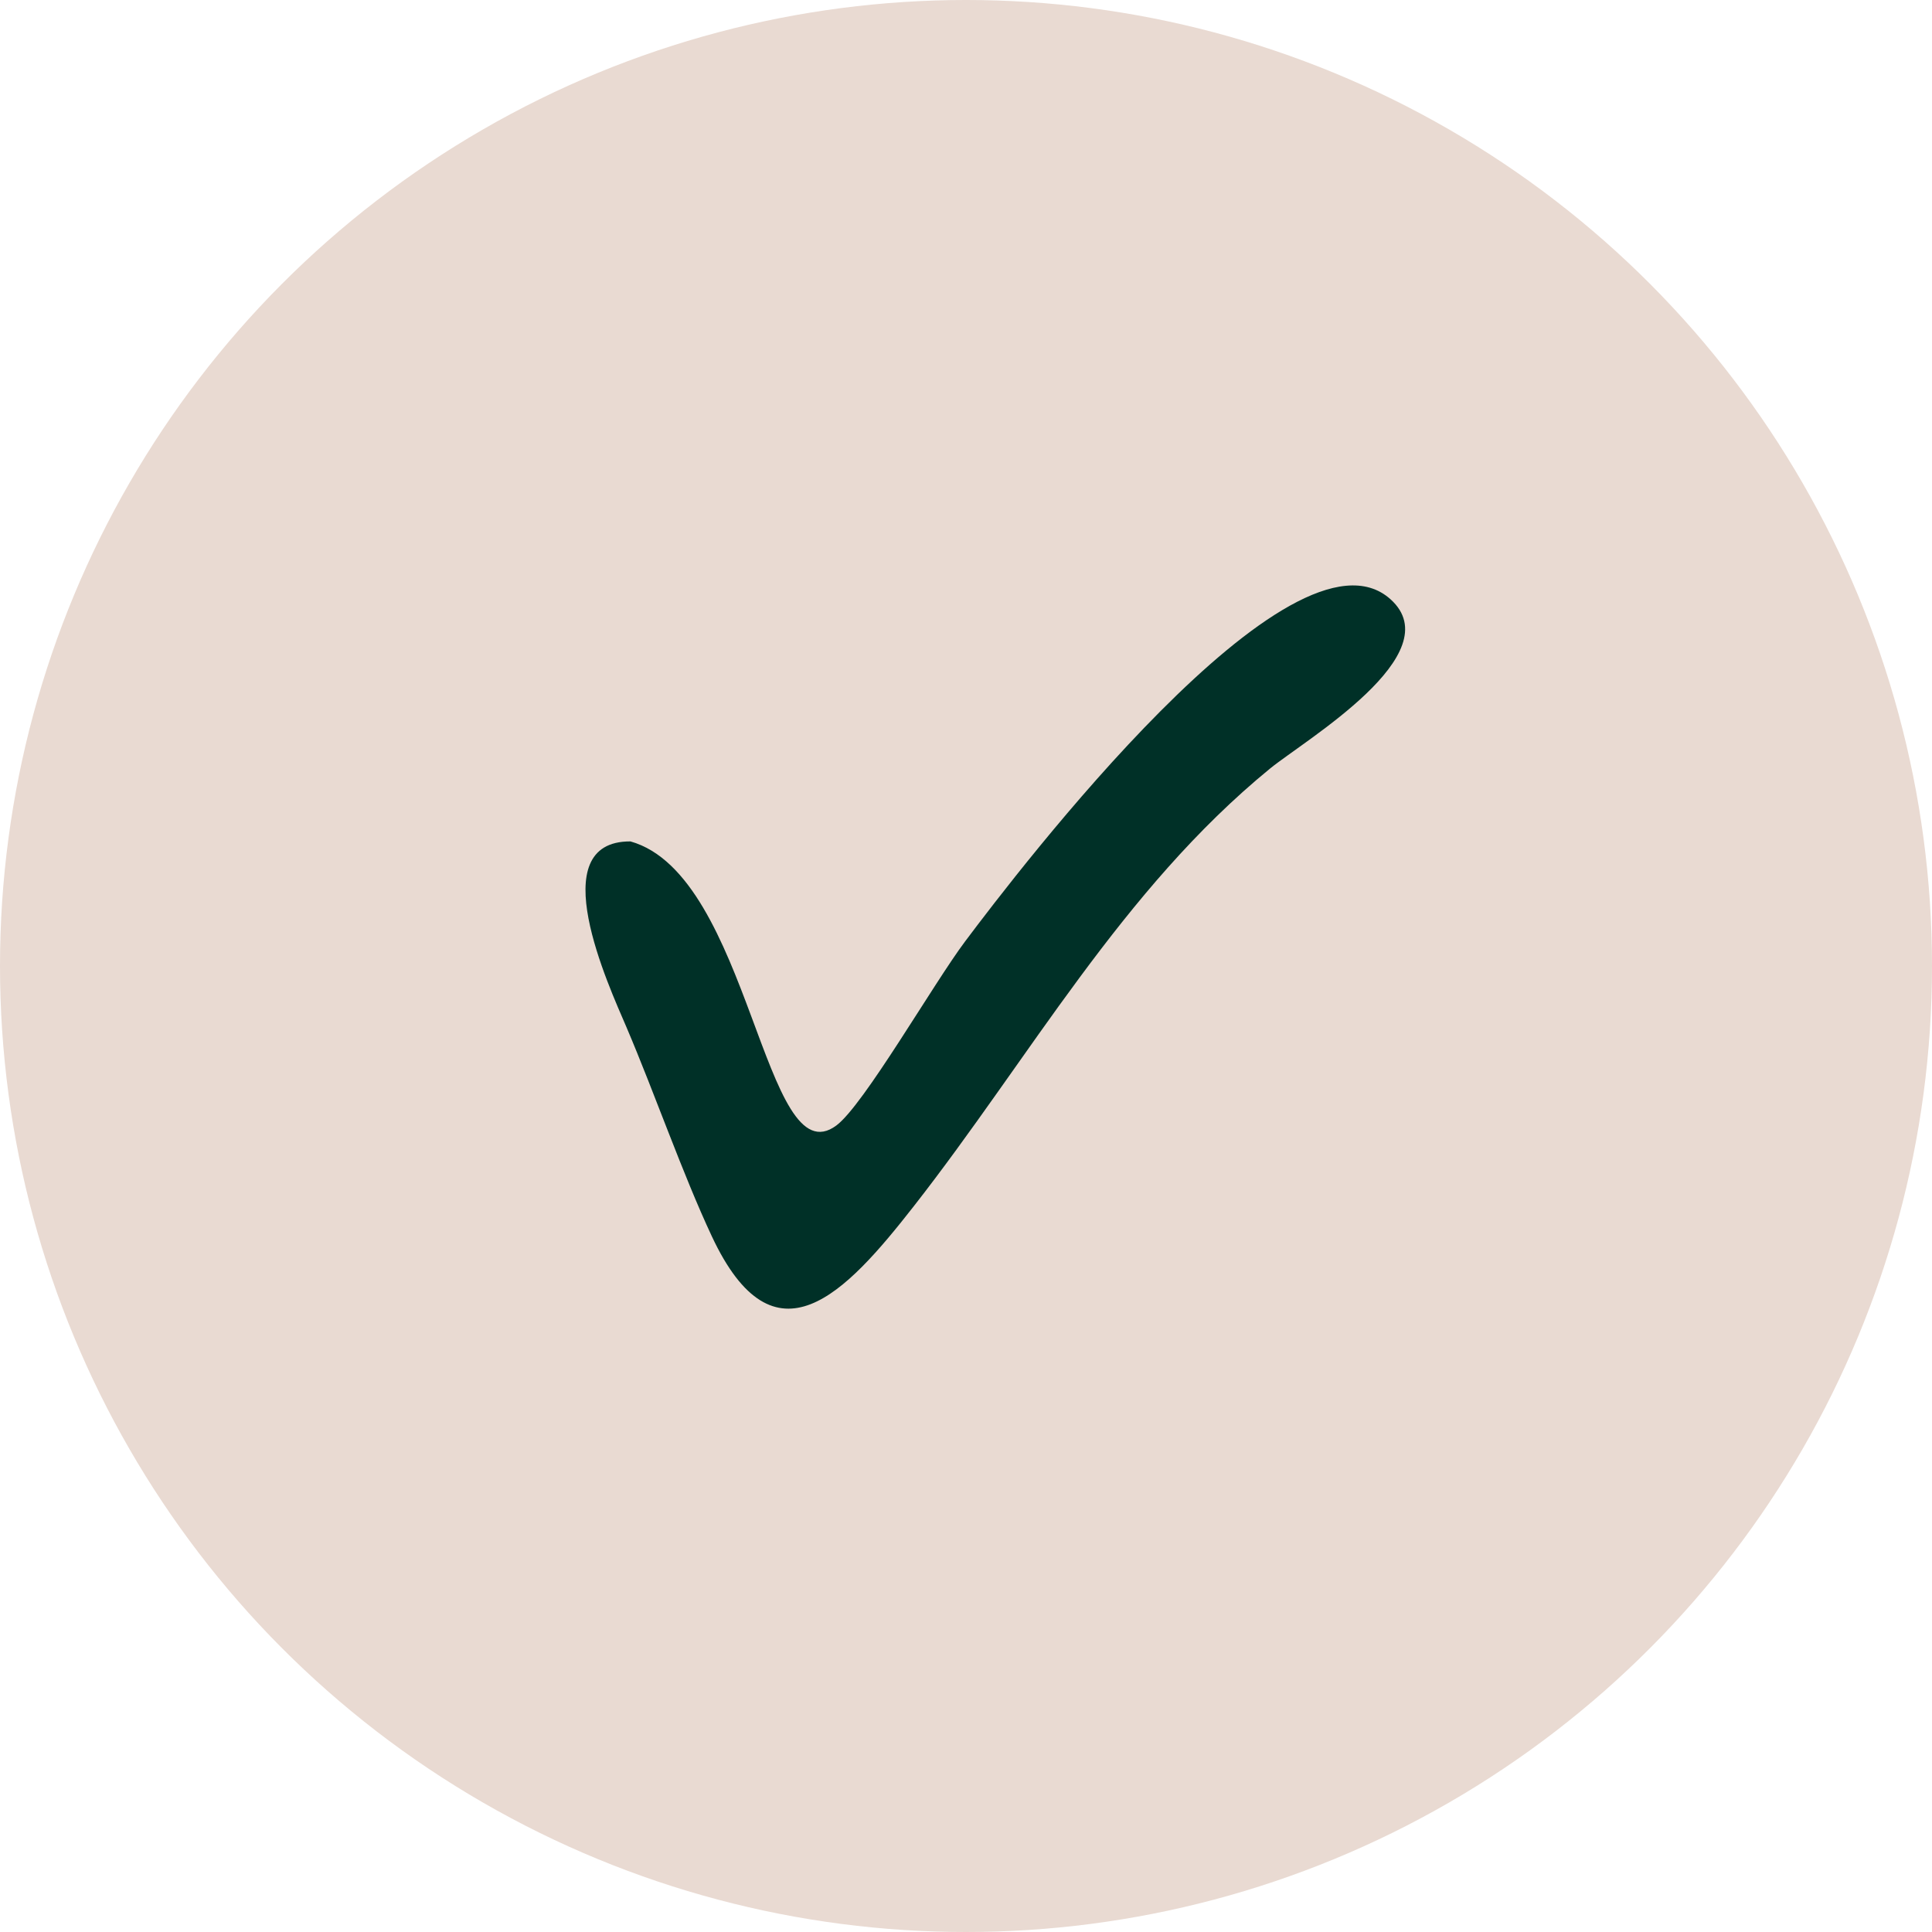
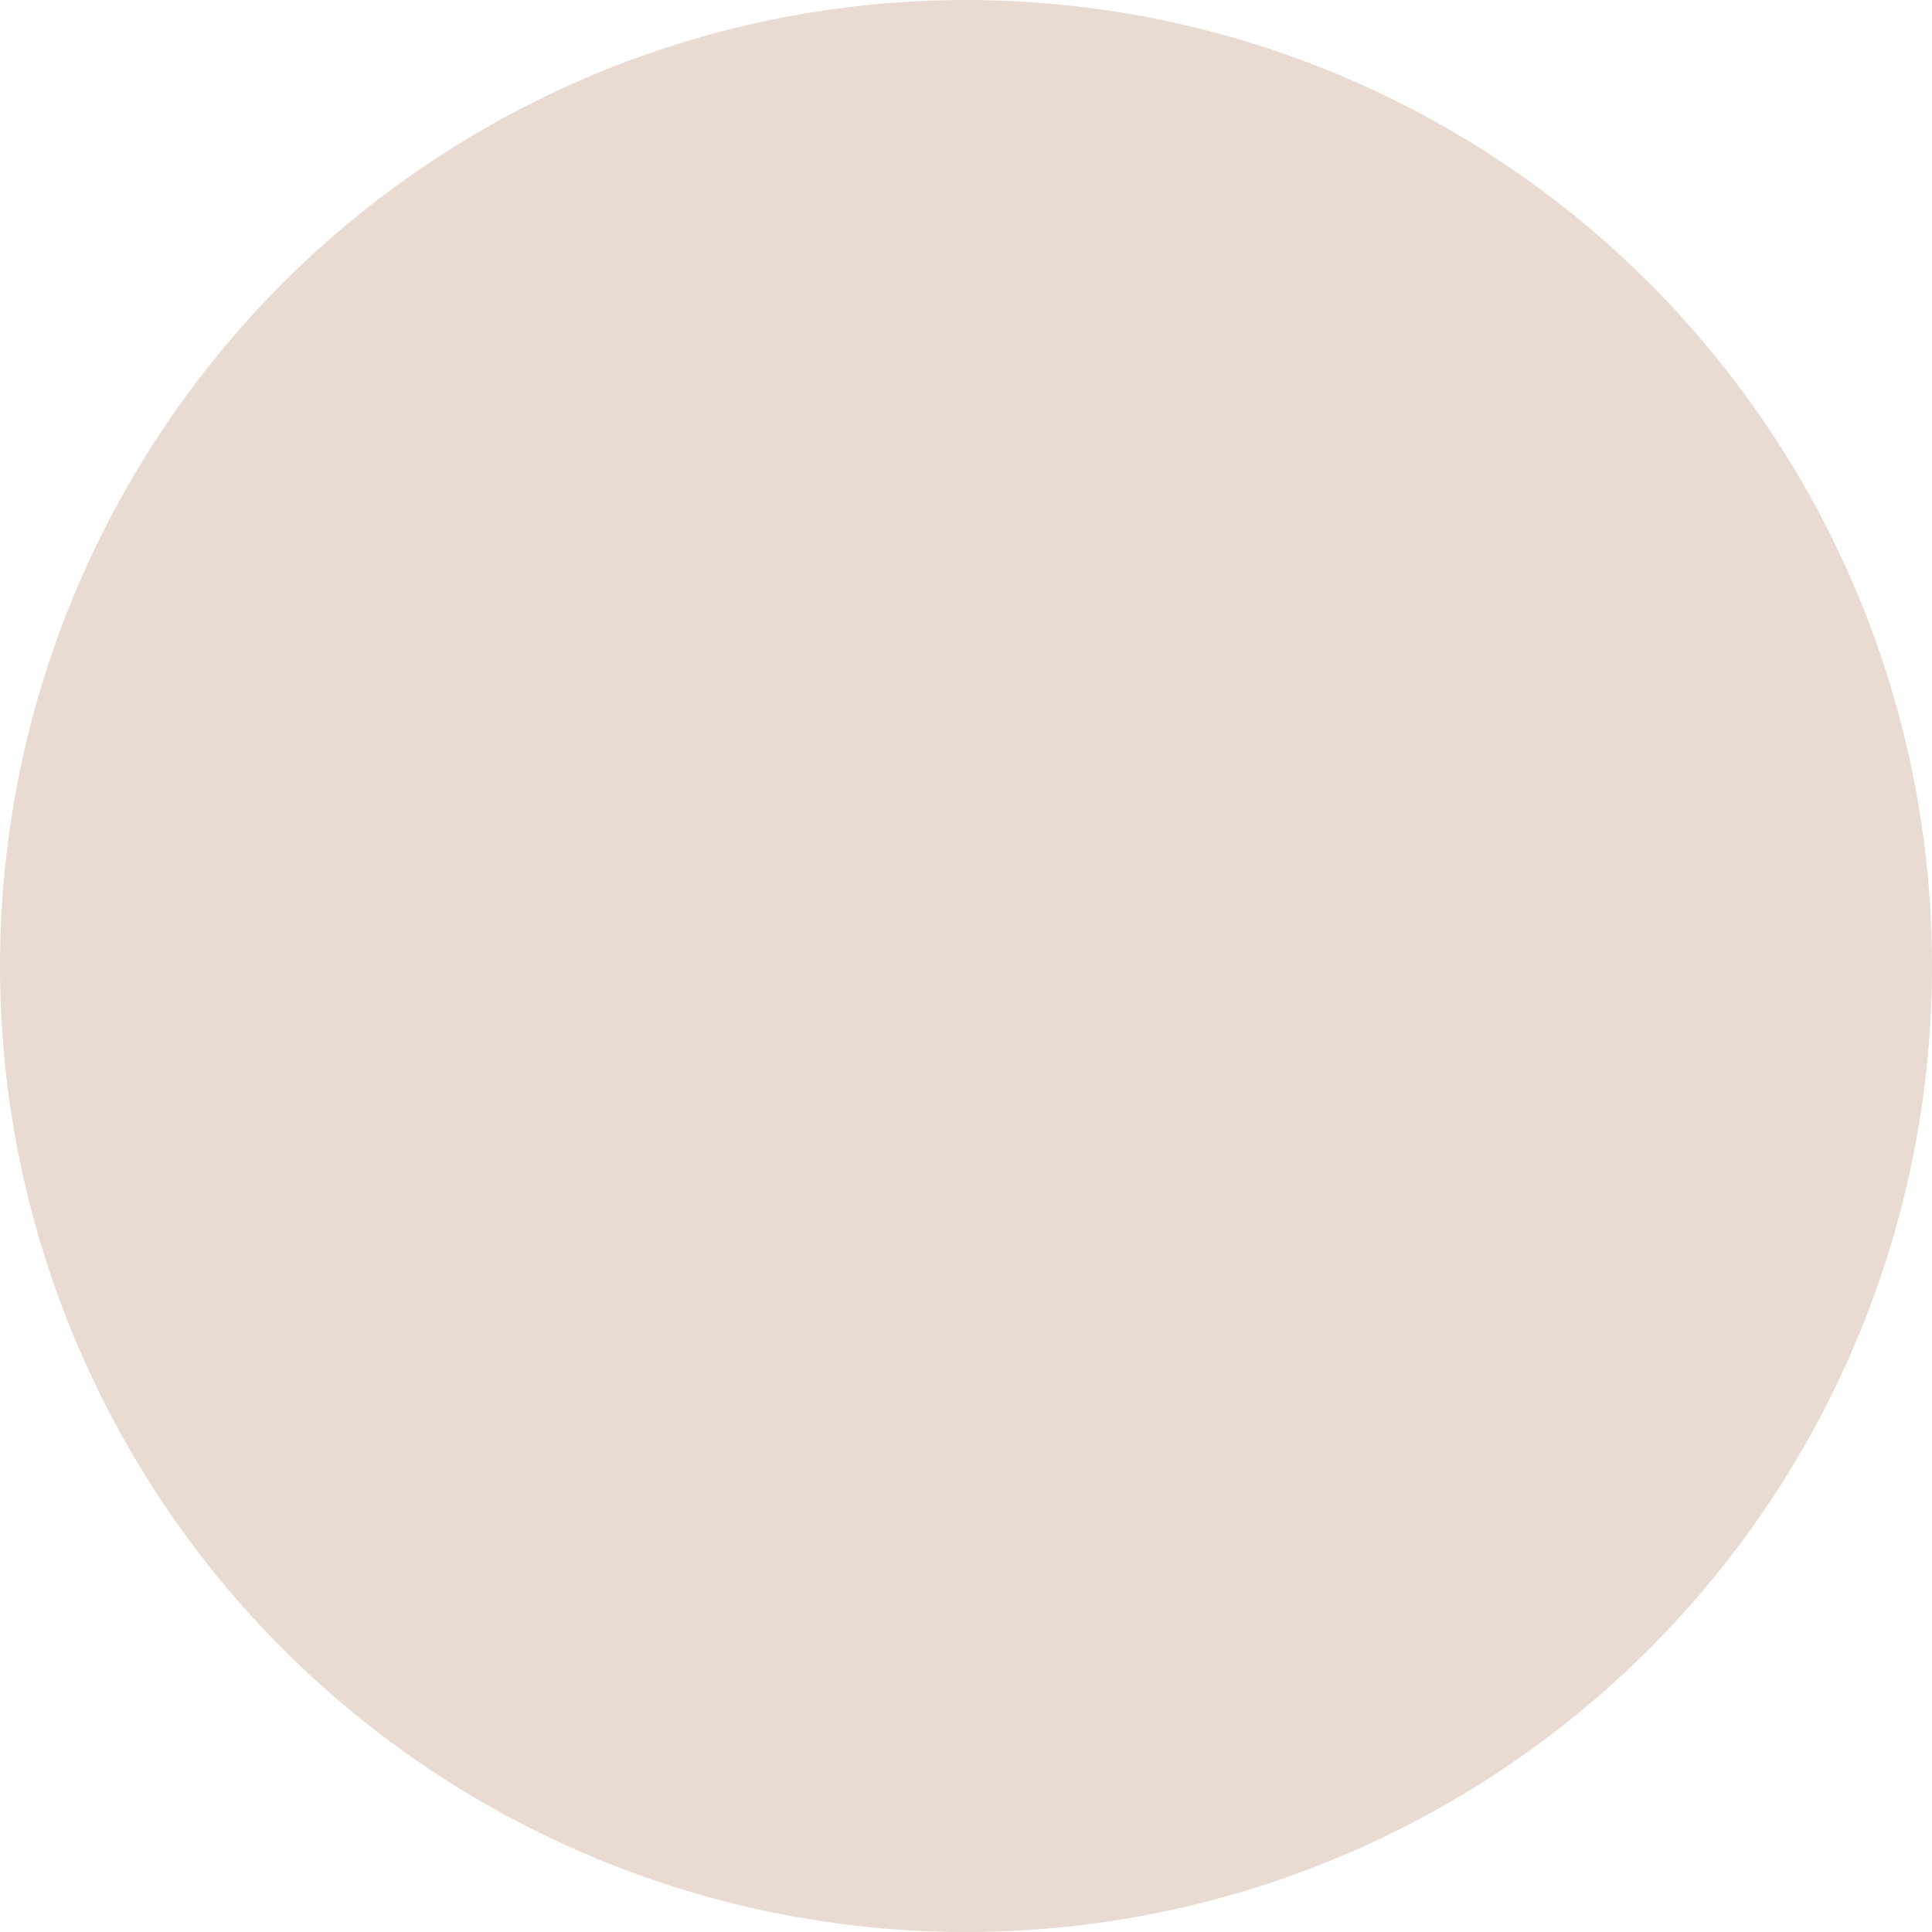
<svg xmlns="http://www.w3.org/2000/svg" width="33" height="33" viewBox="0 0 33 33" fill="none">
  <circle cx="16.5" cy="16.5" r="16.5" fill="#E9DAD2" />
-   <path d="M10.769 14.372C12.821 14.949 13.048 20.149 14.287 19.223C14.756 18.873 15.94 16.806 16.487 16.077C17.382 14.885 22.07 8.731 23.75 10.235C24.793 11.169 22.282 12.646 21.694 13.127C19.162 15.198 17.588 18.072 15.606 20.606C14.443 22.093 13.229 23.401 12.159 21.118C11.657 20.046 11.189 18.692 10.7 17.544C10.397 16.836 9.252 14.364 10.769 14.372L10.769 14.372Z" fill="#003027" />
</svg>